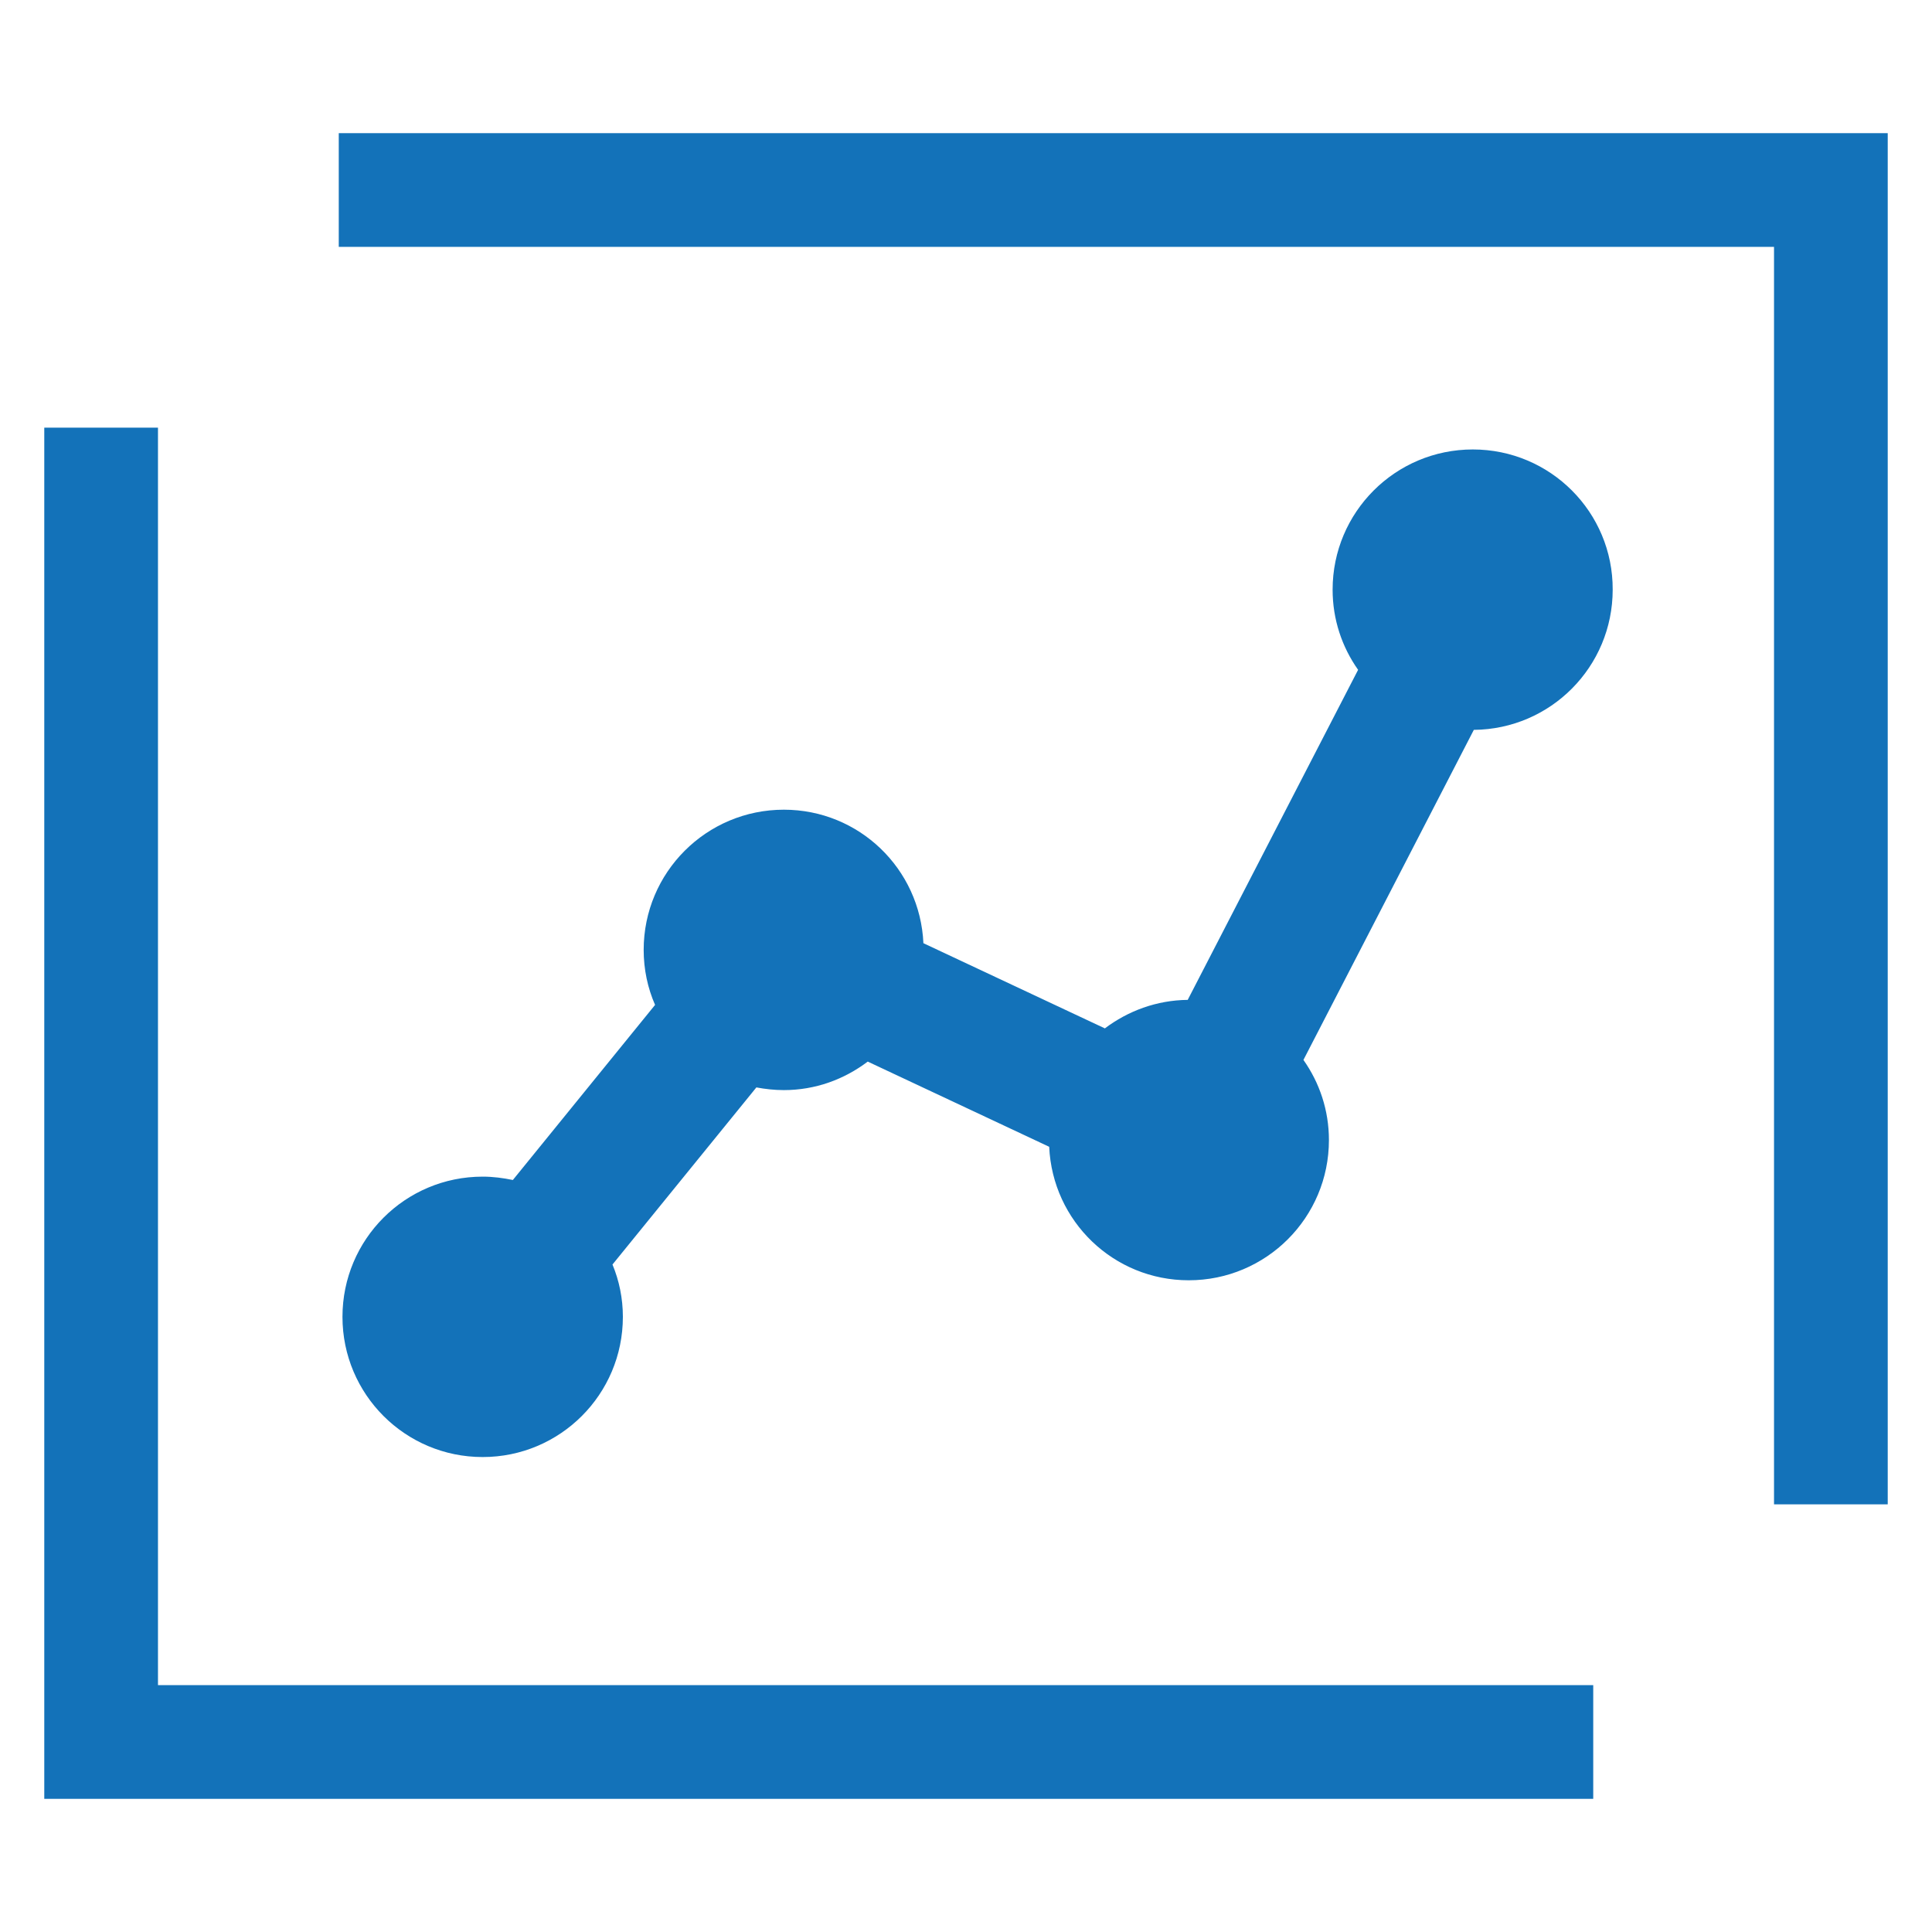
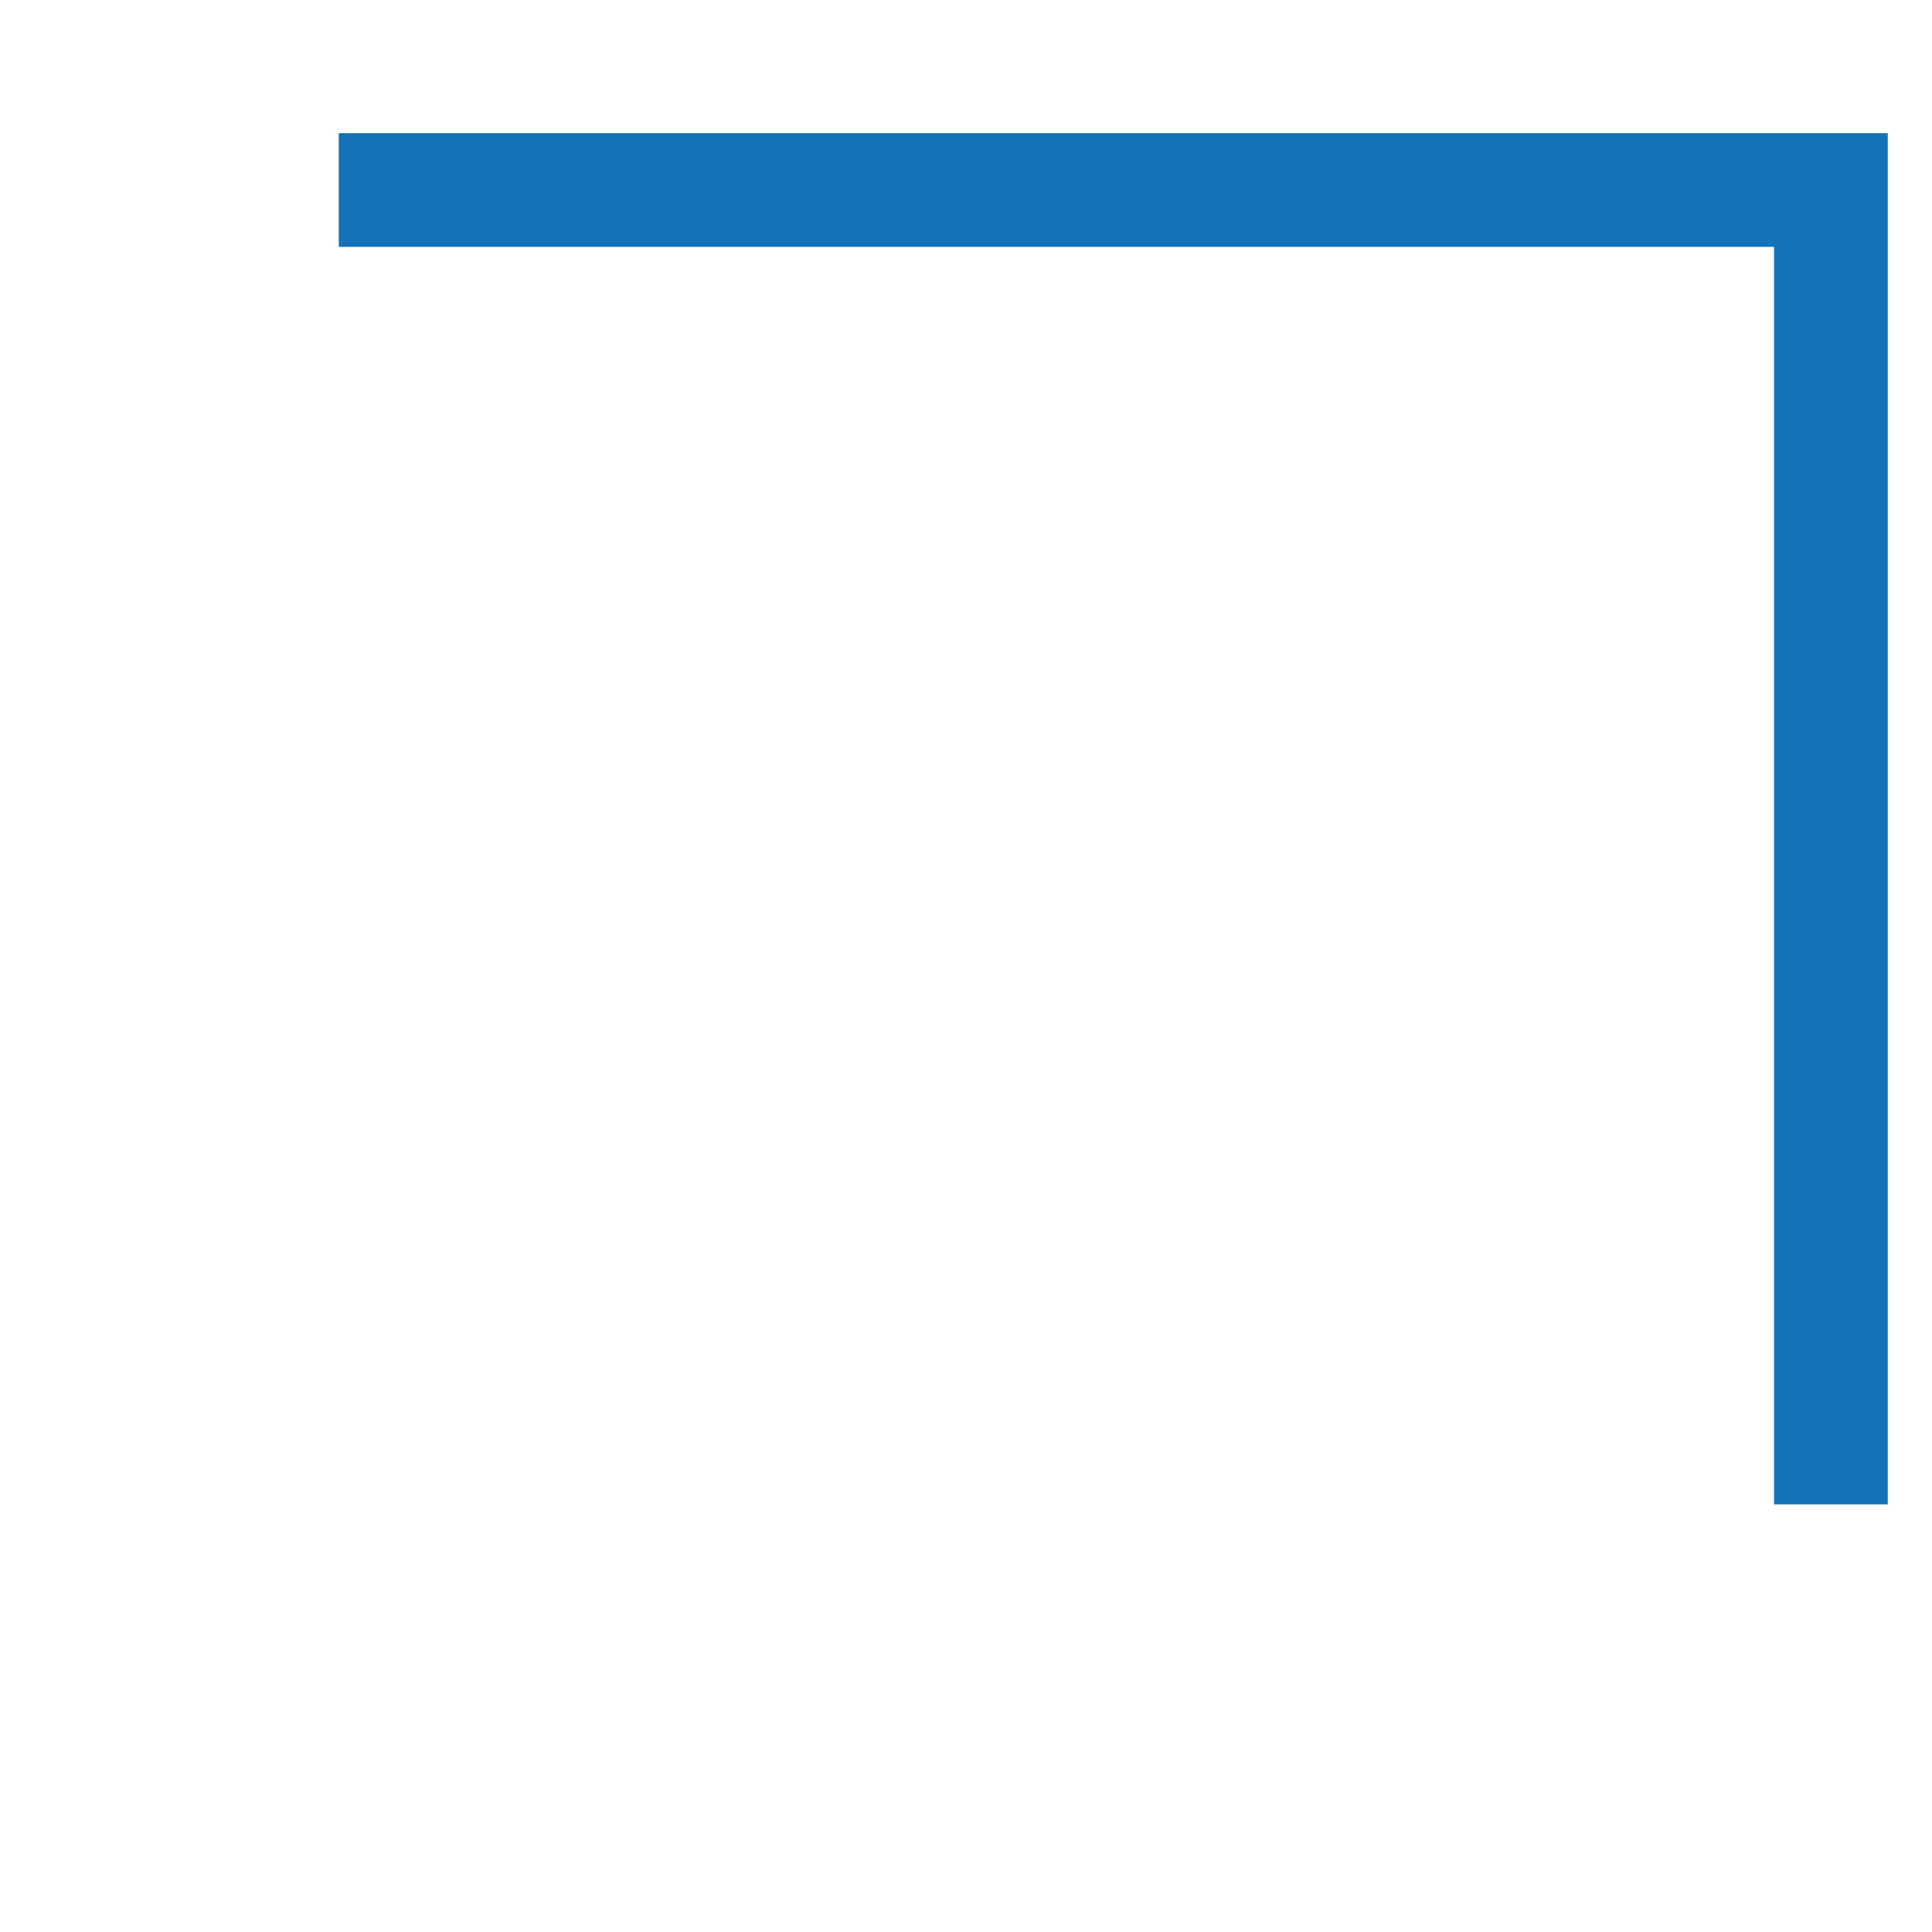
<svg xmlns="http://www.w3.org/2000/svg" version="1.1" id="Layer_1" x="0px" y="0px" viewBox="0 0 57.6 57.6" style="enable-background:new 0 0 57.6 57.6;" xml:space="preserve">
  <style type="text/css">
	.st0{fill:#1372B9;}
</style>
  <g>
-     <polygon class="st0" points="4.71,12.75 1.32,12.75 1.32,53.63 47.5,53.63 47.5,50.24 4.71,50.24  " />
    <polygon class="st0" points="10.1,3.97 10.1,7.36 52.89,7.36 52.89,44.85 56.28,44.85 56.28,3.97  " />
-     <path class="st0" d="M43.91,13.4c-2.31,0-4.18,1.87-4.18,4.18c0,0.89,0.28,1.71,0.76,2.39l-5.08,9.84   c-0.93,0.01-1.78,0.33-2.47,0.85l-5.41-2.54c-0.1-2.22-1.92-3.98-4.16-3.98c-2.31,0-4.18,1.87-4.18,4.18   c0,0.58,0.12,1.14,0.34,1.64l-4.24,5.22c-0.29-0.06-0.59-0.1-0.9-0.1c-2.31,0-4.18,1.87-4.18,4.18c0,2.31,1.87,4.18,4.18,4.18   c2.31,0,4.18-1.87,4.18-4.18c0-0.55-0.11-1.08-0.31-1.56l4.29-5.28c0.27,0.05,0.54,0.08,0.82,0.08c0.94,0,1.8-0.32,2.5-0.85   l5.41,2.54c0.1,2.22,1.92,3.98,4.16,3.98c2.31,0,4.18-1.87,4.18-4.18c0-0.89-0.28-1.71-0.76-2.39l5.08-9.84   c2.29-0.02,4.14-1.88,4.14-4.18C48.09,15.27,46.22,13.4,43.91,13.4z" />
  </g>
</svg>